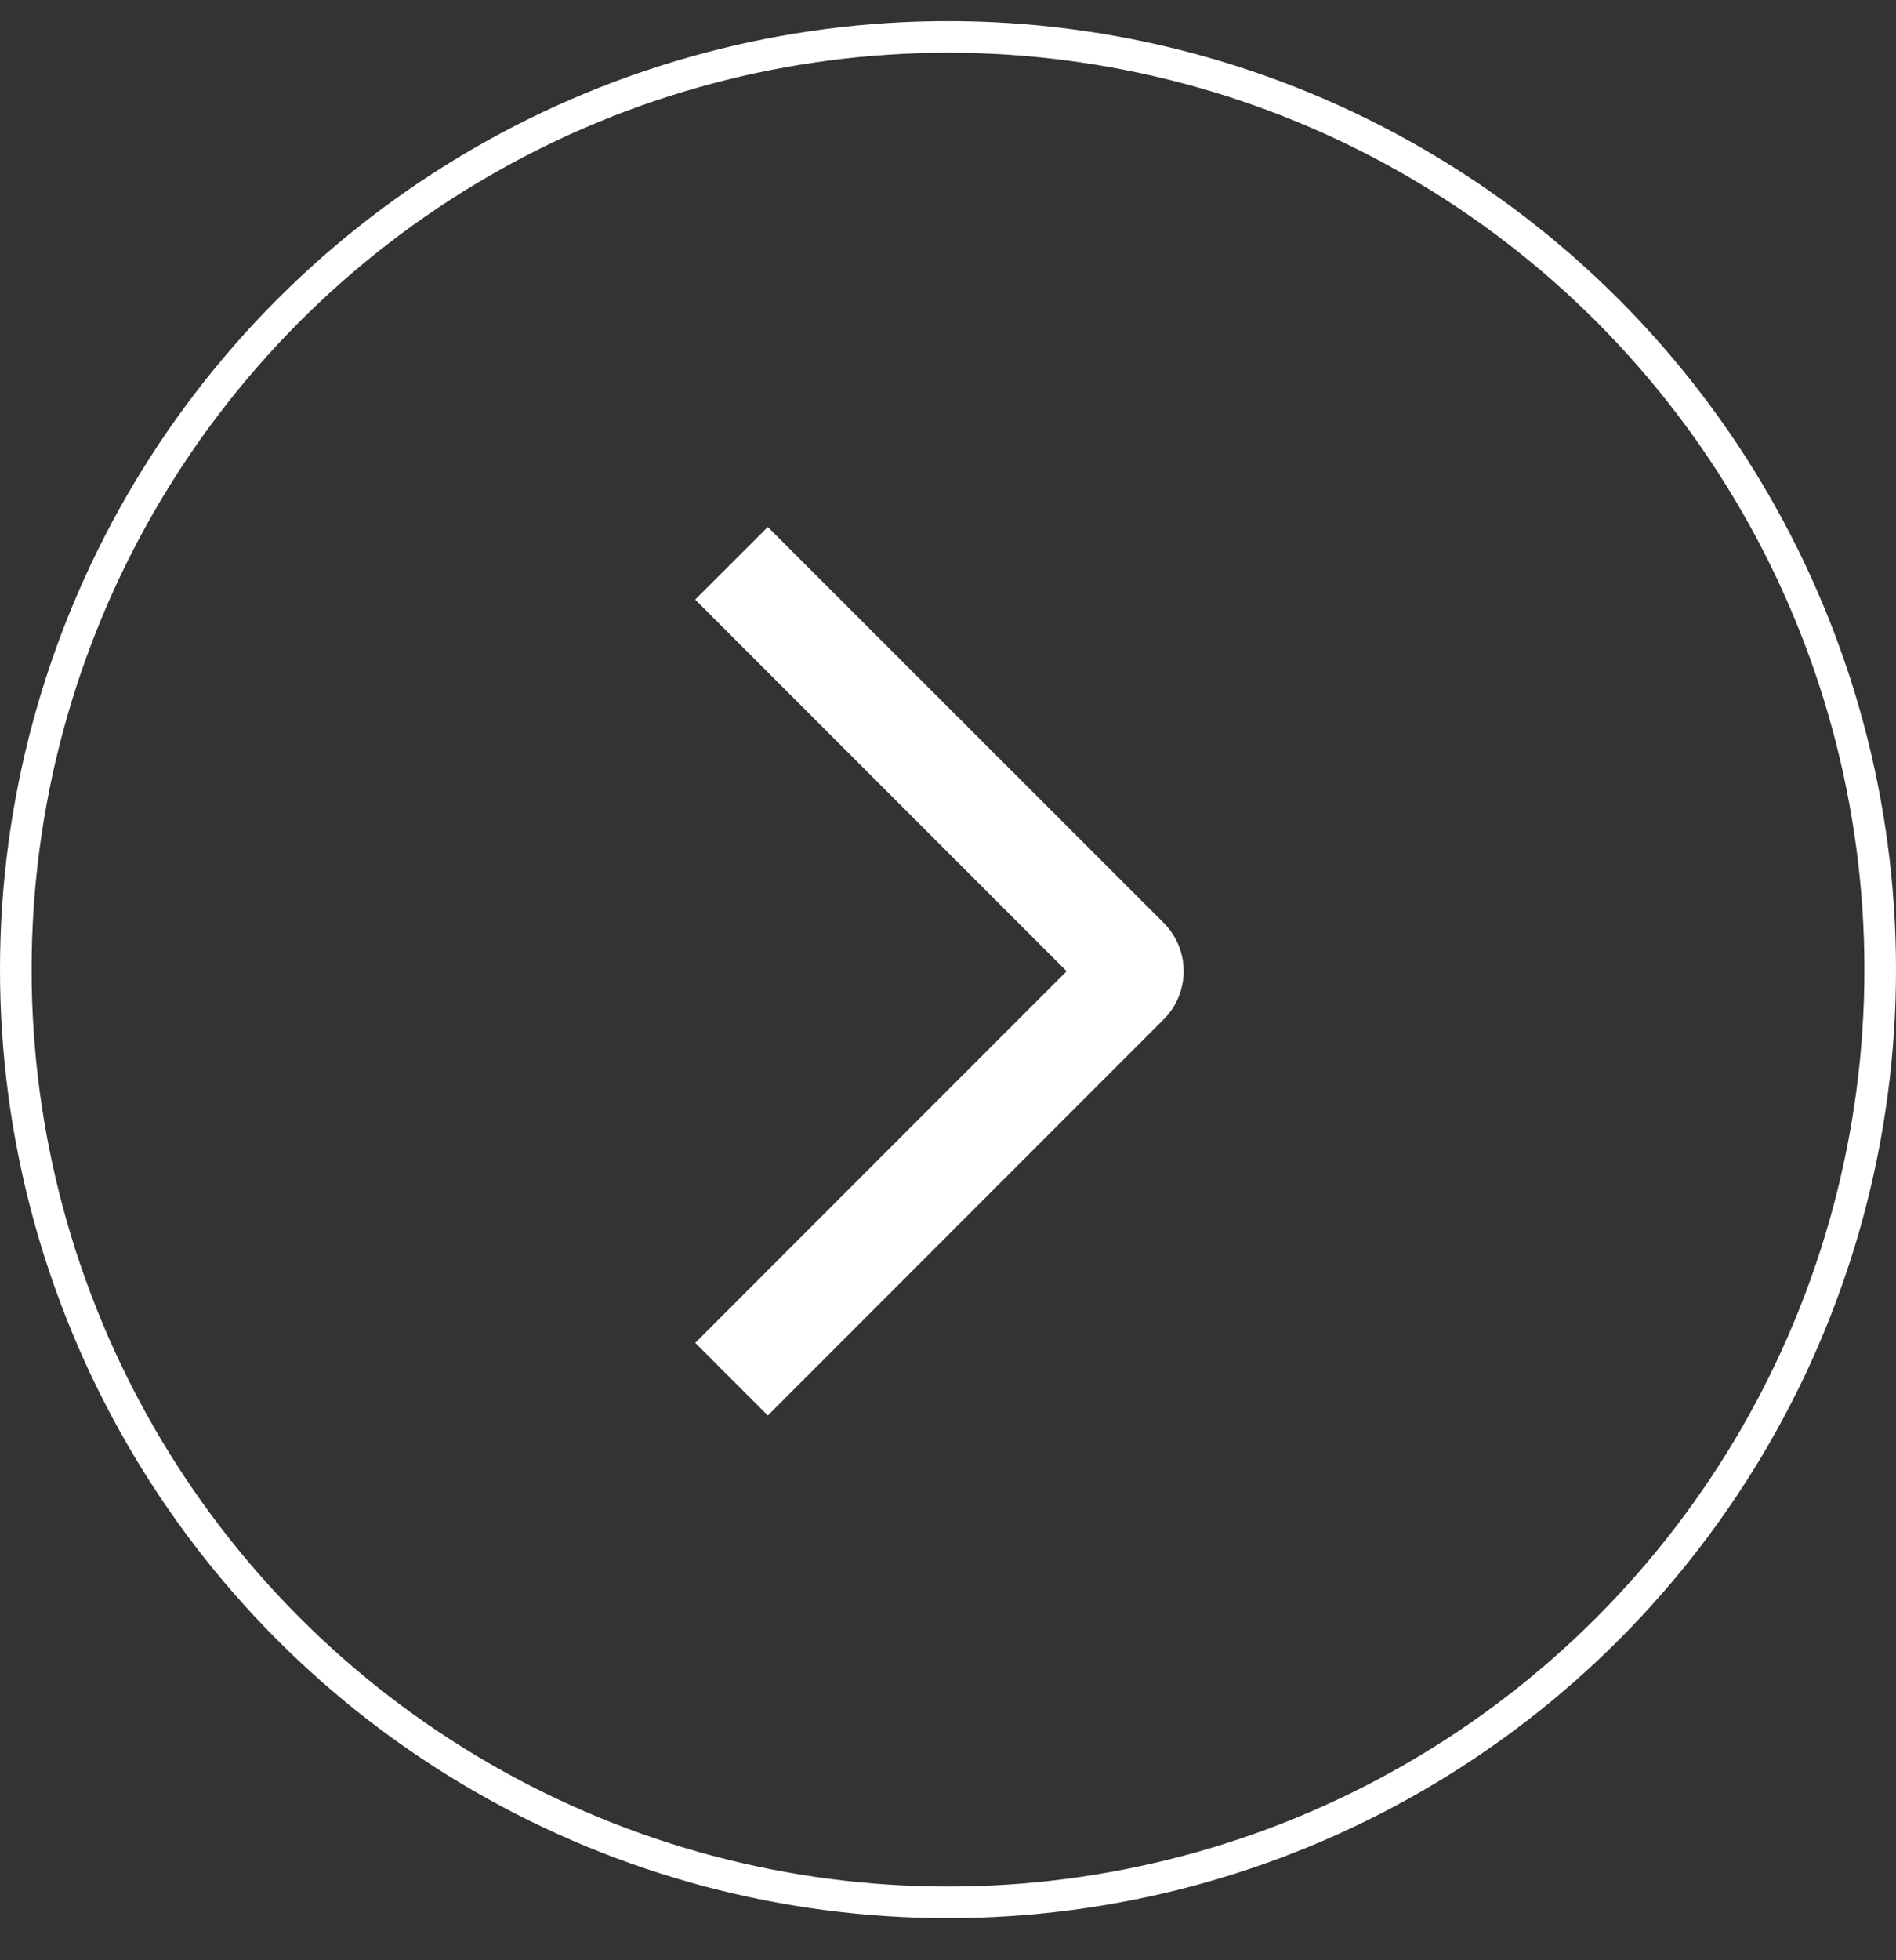
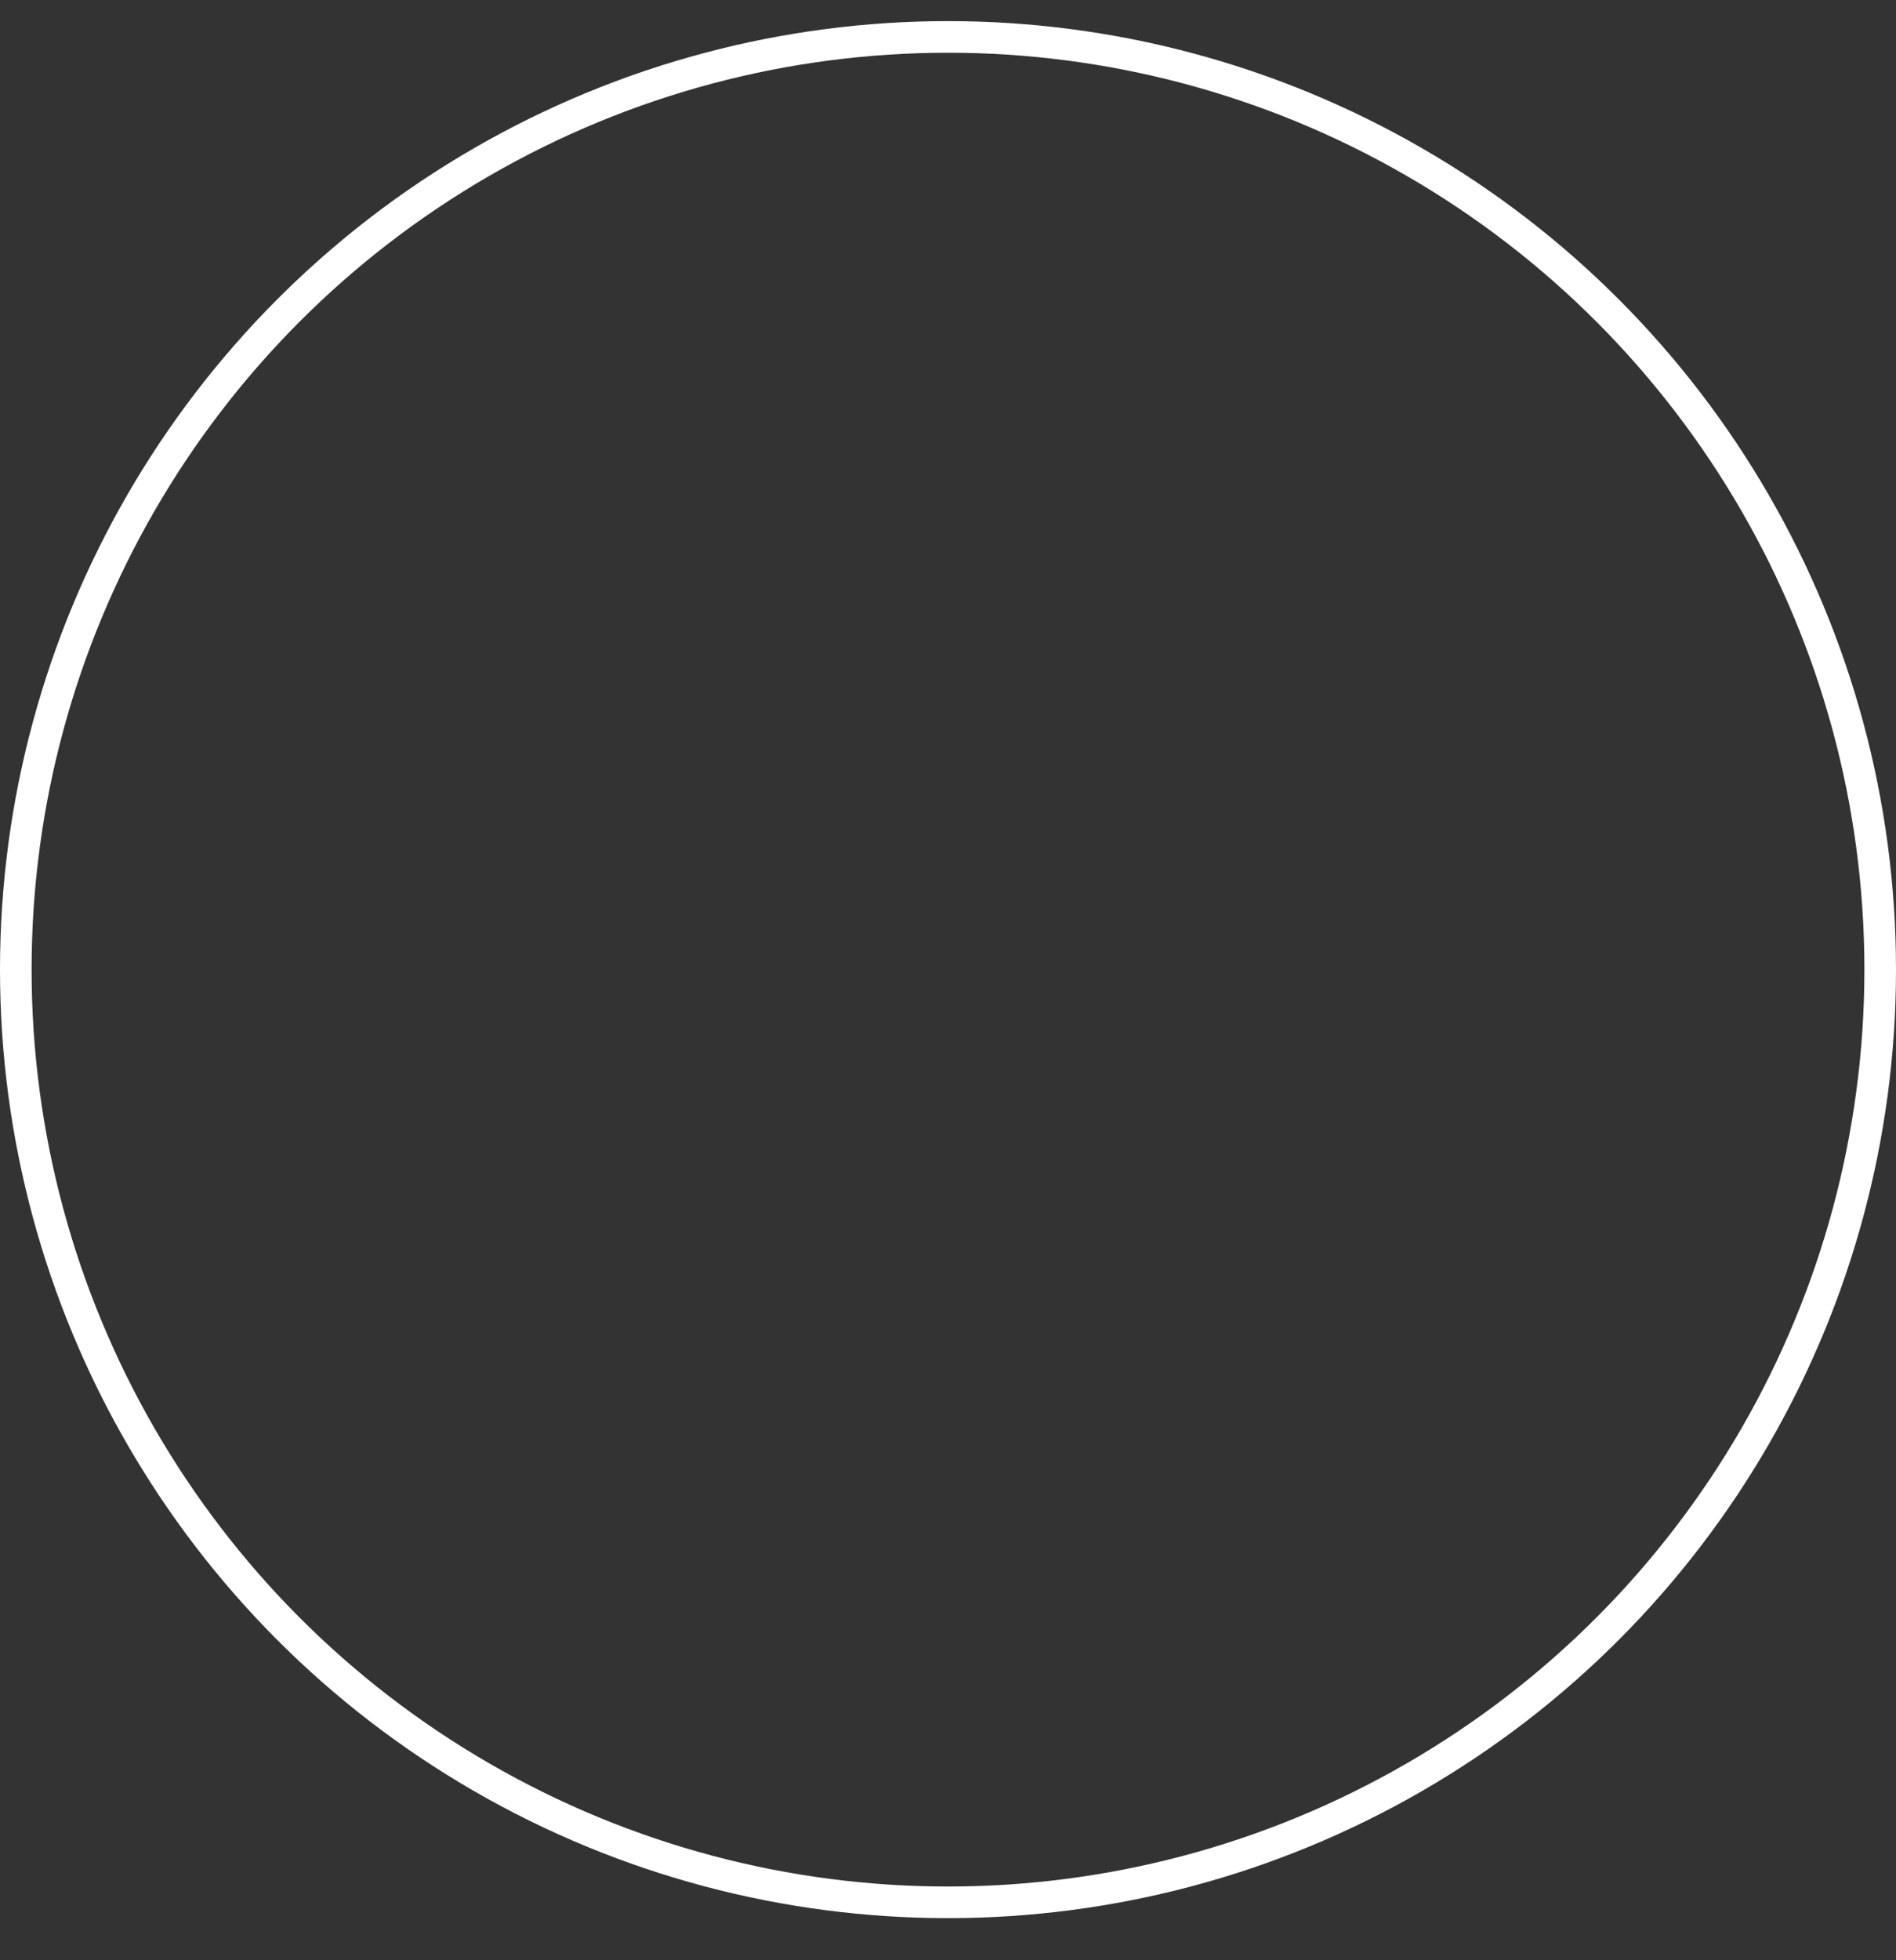
<svg xmlns="http://www.w3.org/2000/svg" width="30" height="31" viewBox="0 0 30 31" fill="none">
  <rect x="0" y="0" width="30" height="31" fill="#333333" stroke="none" />
  <circle cx="15" cy="15.334" r="14.75" stroke="white" stroke-width="0.5" />
-   <path d="M11 9.482L12.149 8.334L18.41 14.592C18.511 14.693 18.591 14.812 18.646 14.943C18.7 15.075 18.729 15.216 18.729 15.358C18.729 15.5 18.7 15.641 18.646 15.772C18.591 15.904 18.511 16.023 18.41 16.123L12.149 22.385L11.001 21.236L16.877 15.359L11 9.482Z" fill="white" />
</svg>